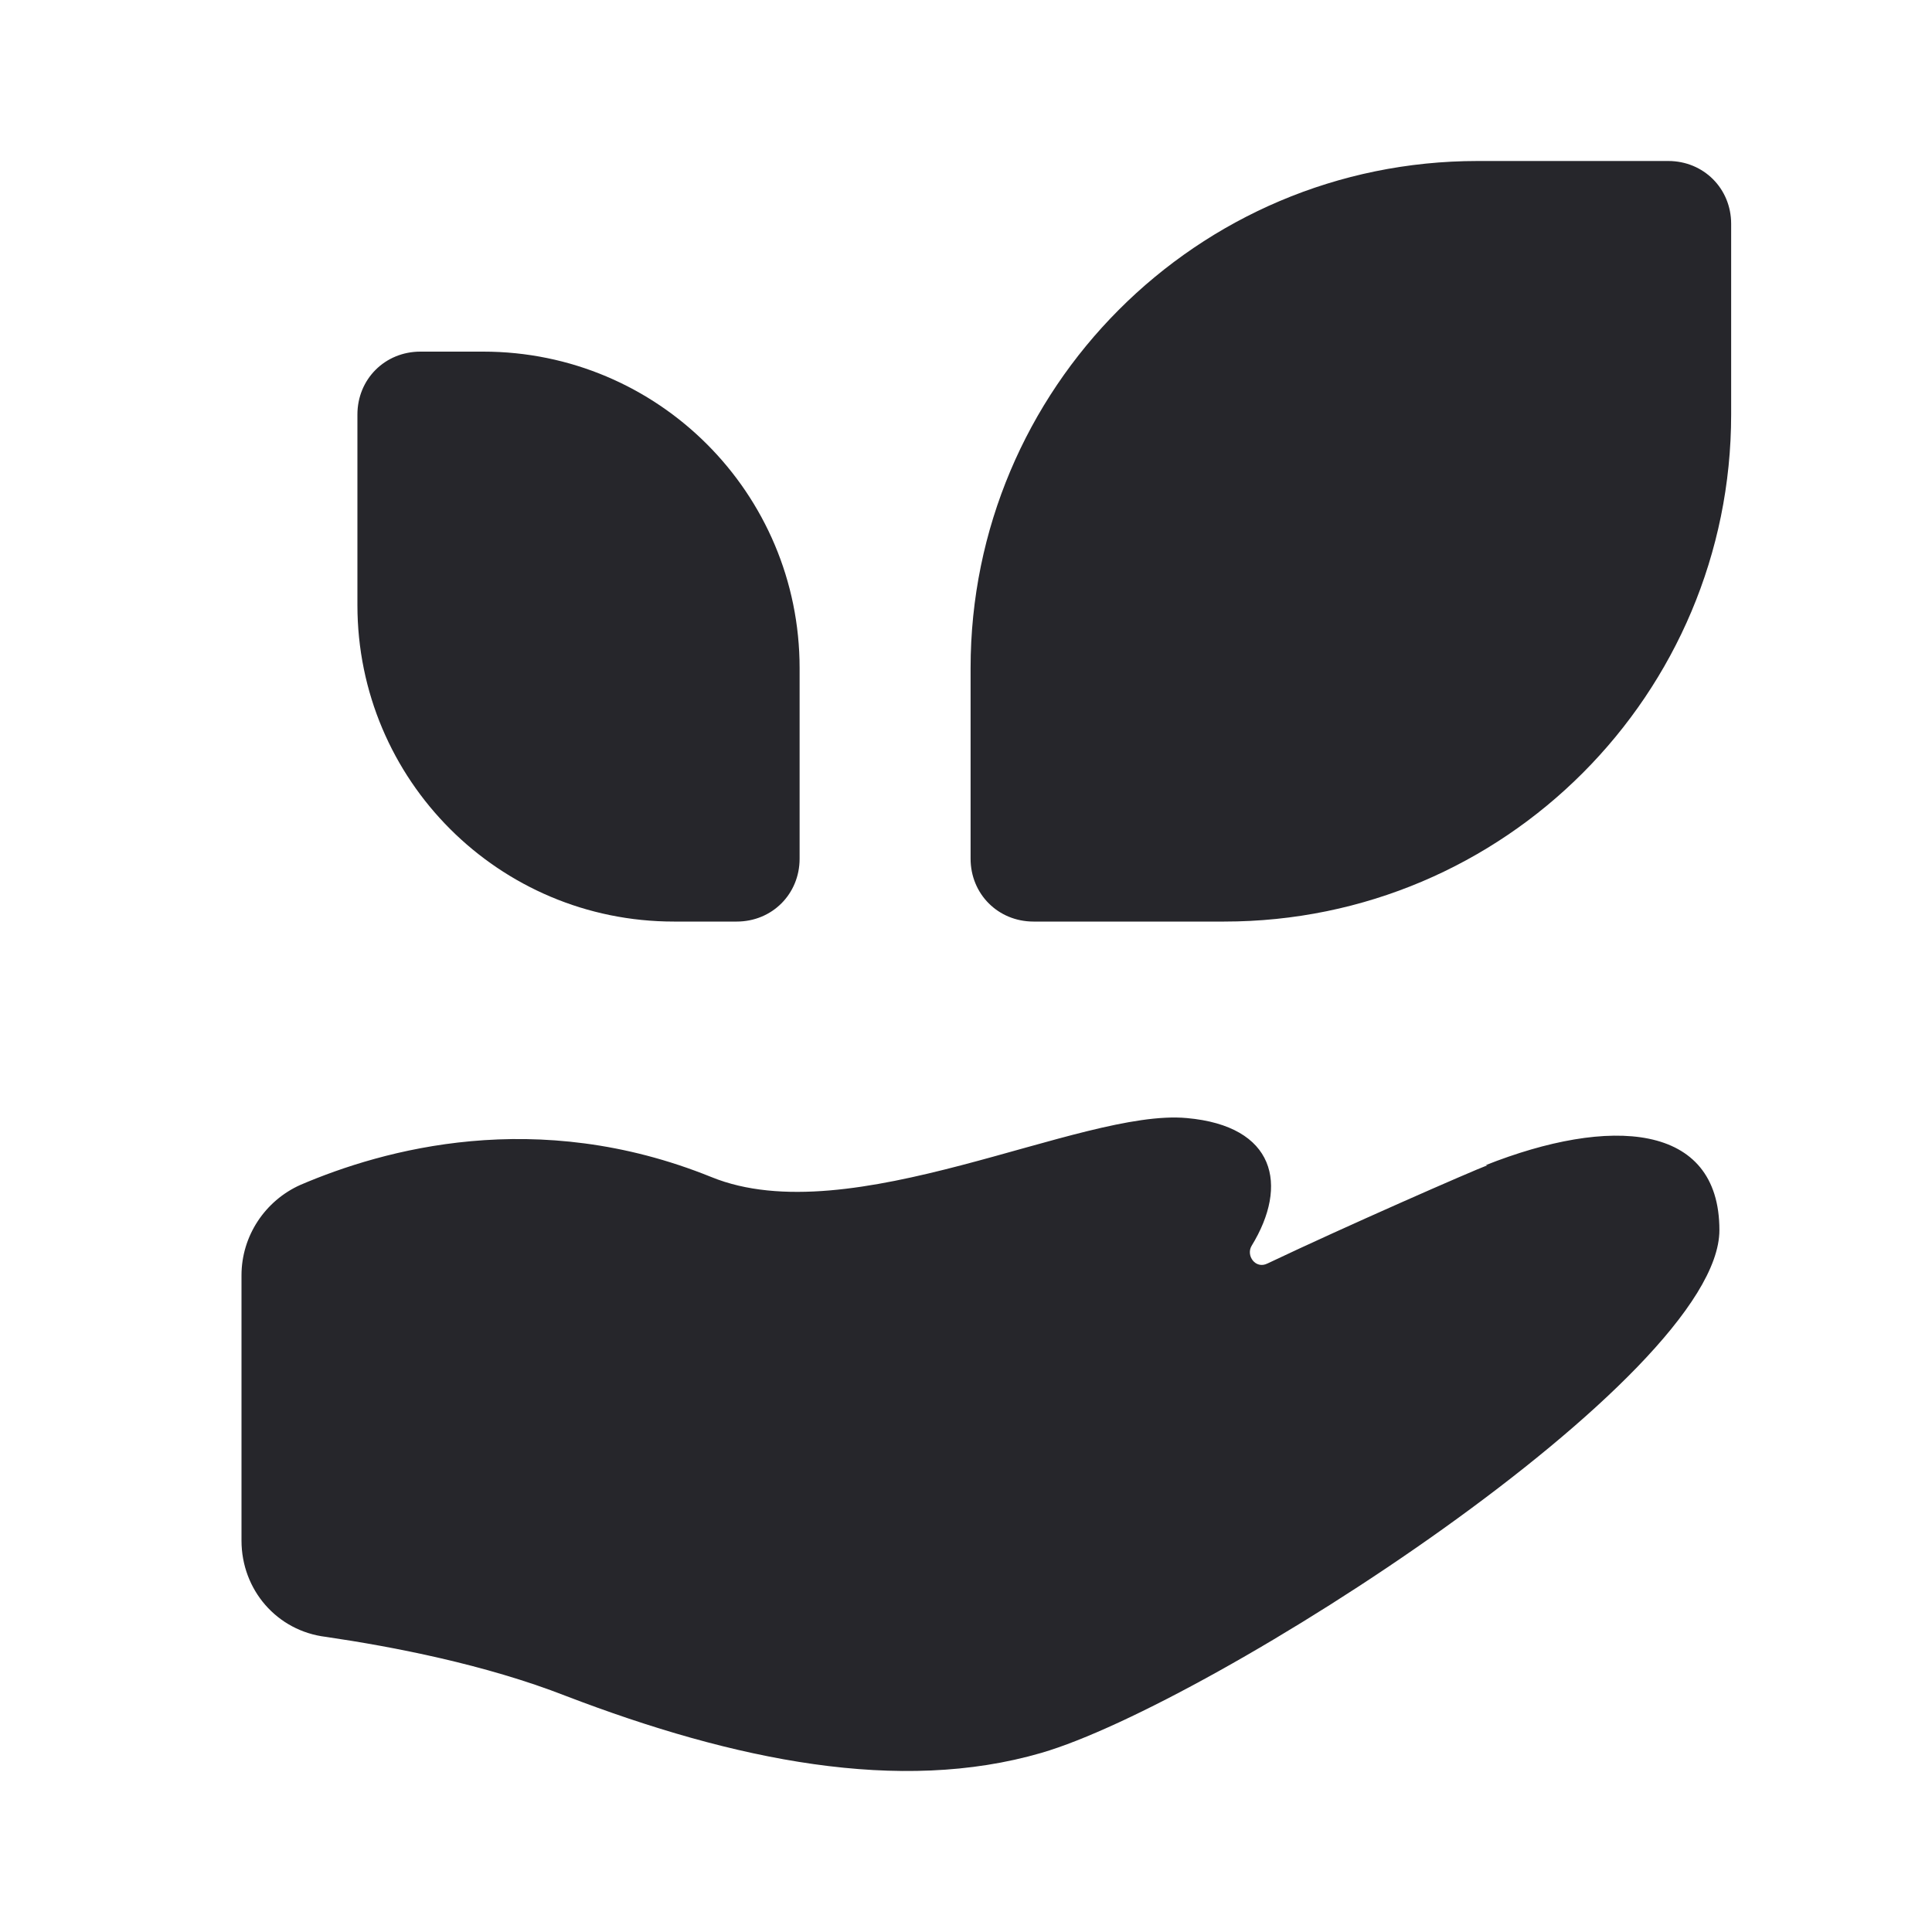
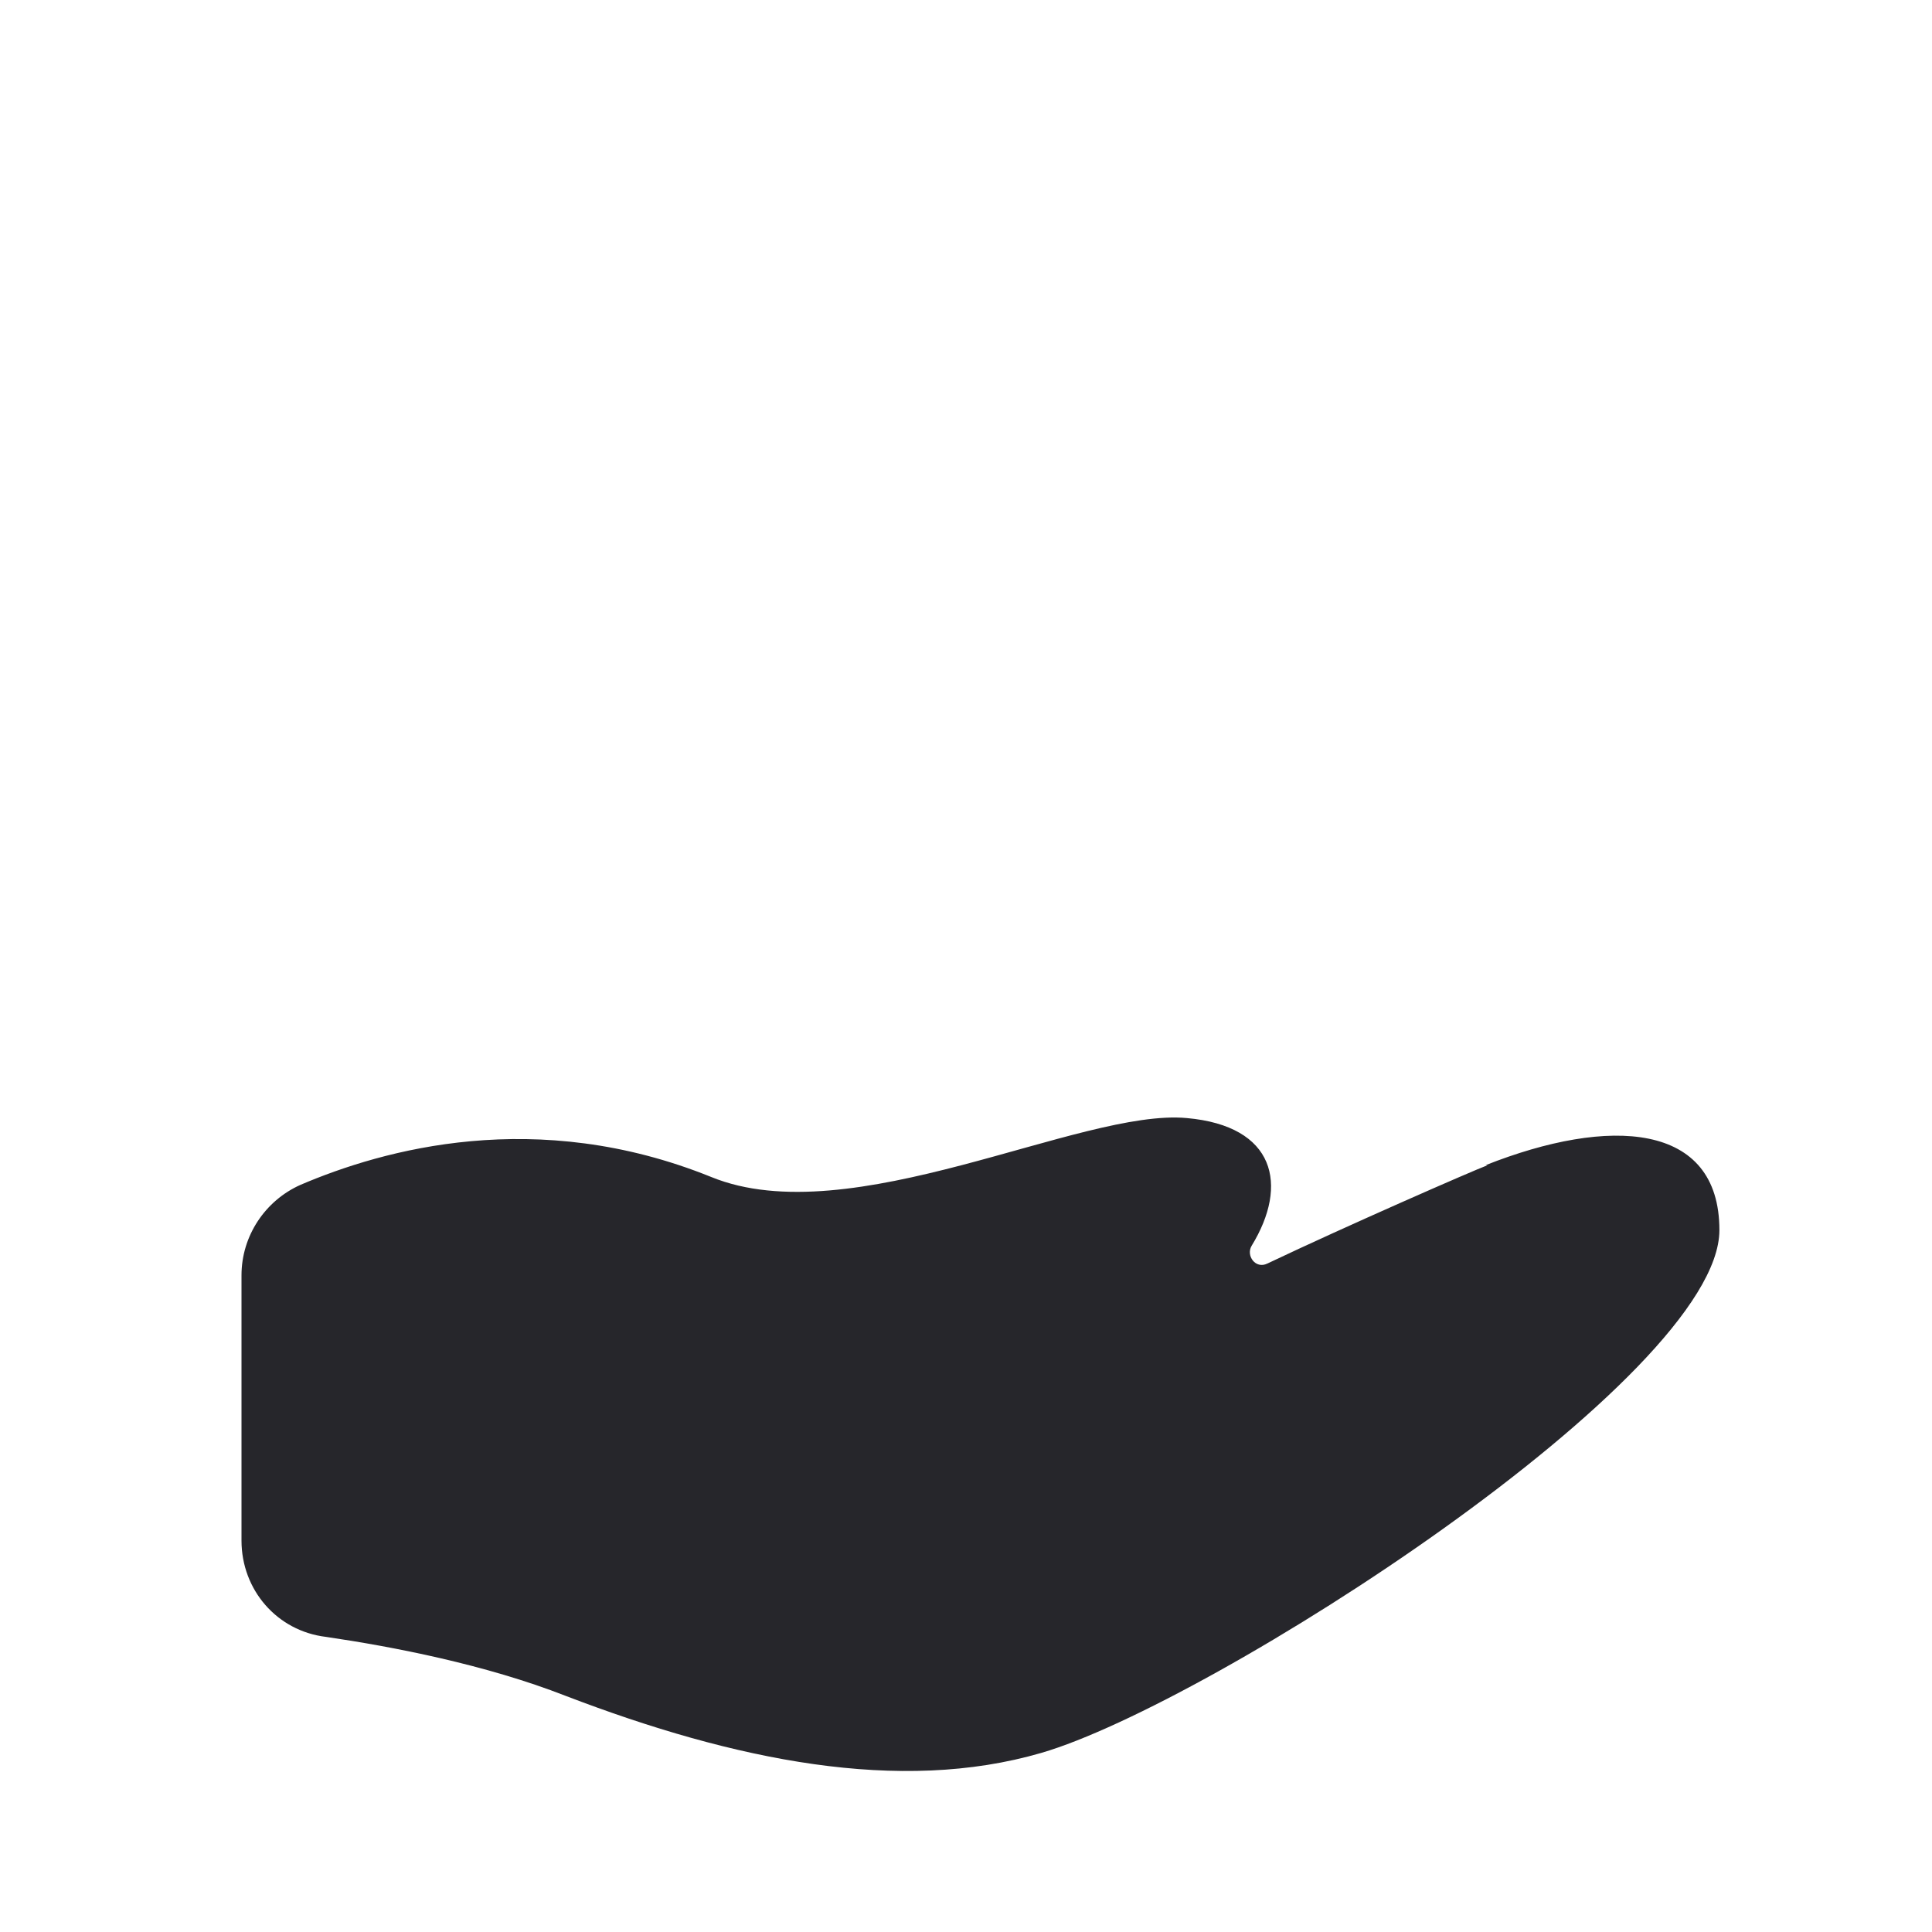
<svg xmlns="http://www.w3.org/2000/svg" width="24" height="24" viewBox="0 0 24 24" fill="none">
  <path d="M18.478 14.475C18.283 14.548 16.72 15.232 15.744 15.696C15.597 15.769 15.475 15.598 15.548 15.476C16.012 14.719 15.841 13.987 14.743 13.889C13.424 13.767 10.568 15.329 8.835 14.621C6.662 13.743 4.758 14.28 3.732 14.719C3.293 14.915 3 15.354 3 15.842V19.138C3 19.748 3.439 20.261 4.05 20.334C4.88 20.456 6.027 20.676 7.028 21.067C9.128 21.872 11.178 22.287 12.936 21.775C15.036 21.164 21.359 17.112 21.359 15.281C21.359 13.938 19.991 13.865 18.453 14.475" fill="#26262B" />
-   <path d="M8.371 11.448H9.152C9.591 11.448 9.933 11.106 9.933 10.667V8.299C9.933 6.126 8.175 4.368 6.003 4.368H5.222C4.782 4.368 4.44 4.71 4.44 5.149V7.517C4.44 9.69 6.198 11.448 8.371 11.448Z" fill="#26262B" />
-   <path d="M20.724 2H18.356C14.865 2 12.057 4.832 12.057 8.299V10.667C12.057 11.106 12.399 11.448 12.839 11.448H15.207C18.698 11.448 21.505 8.616 21.505 5.149V2.781C21.505 2.342 21.163 2 20.724 2Z" fill="#26262B" />
</svg>